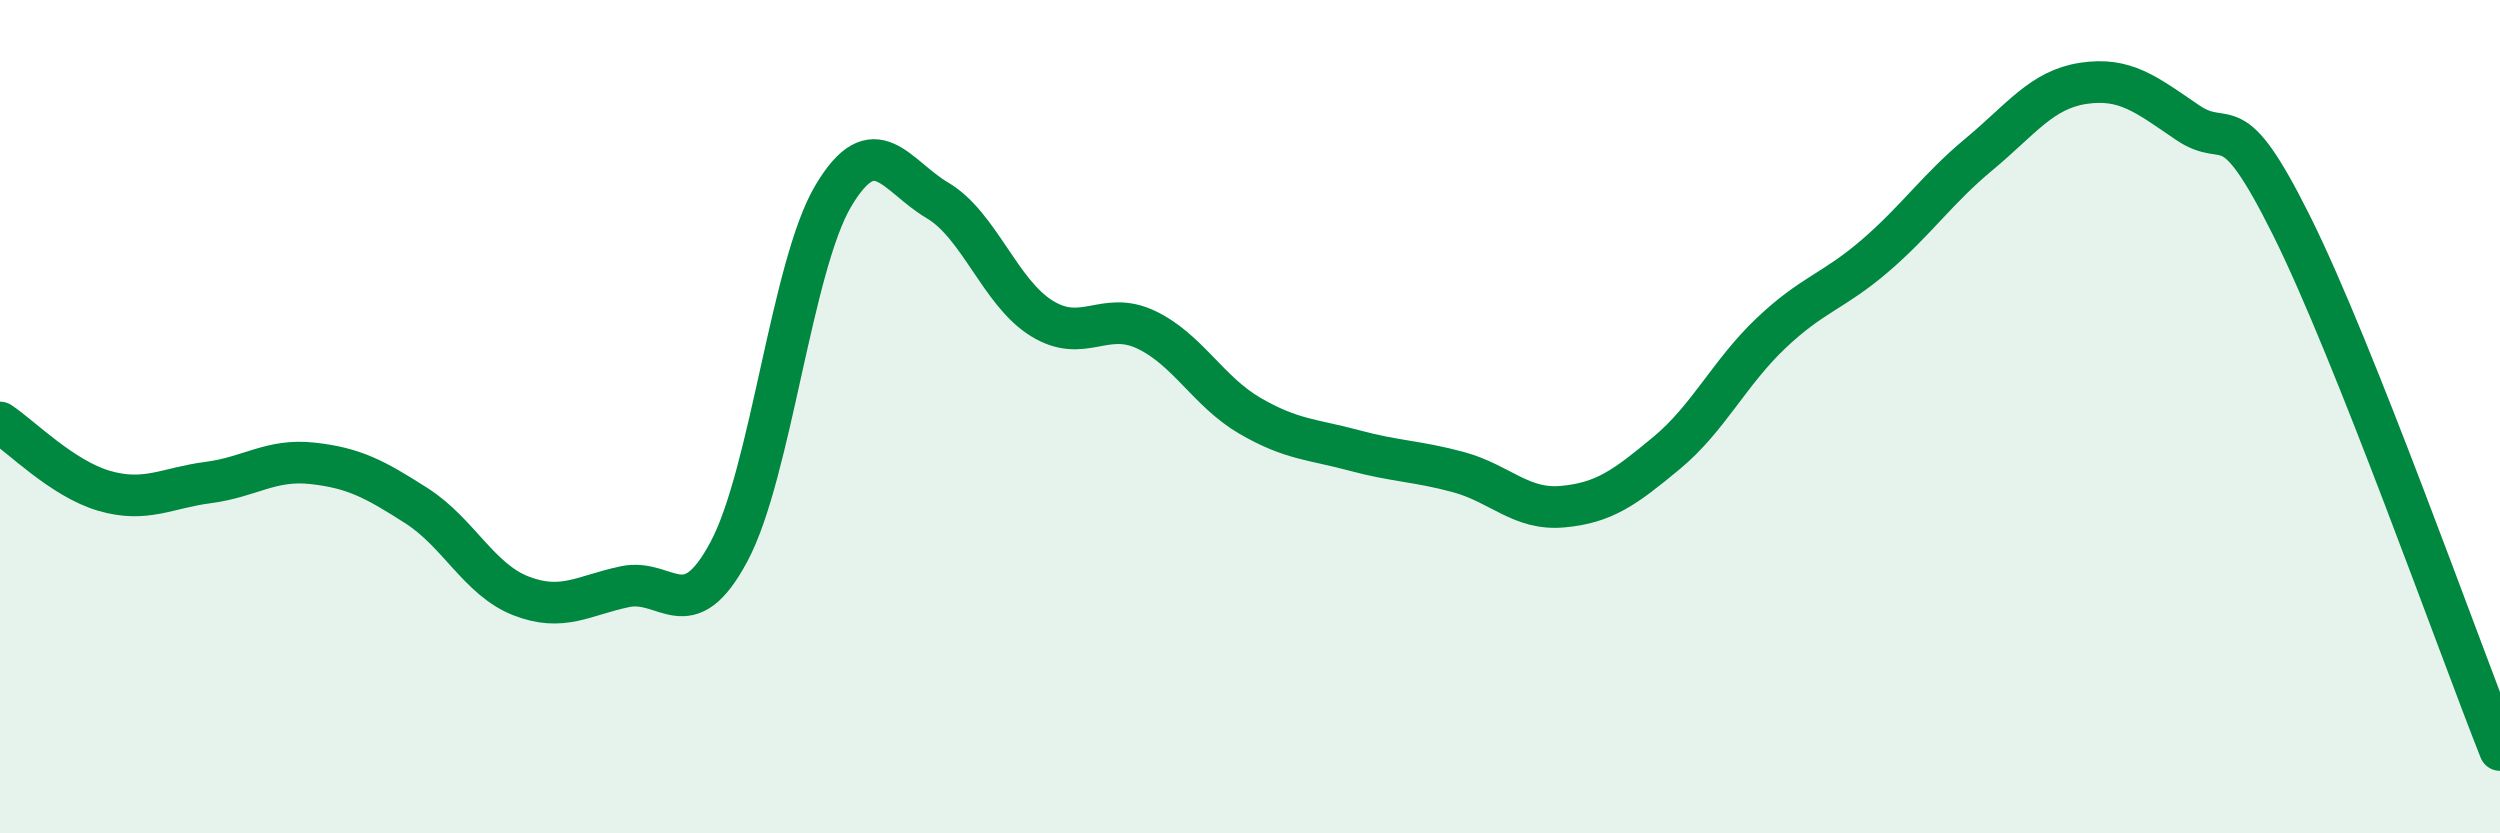
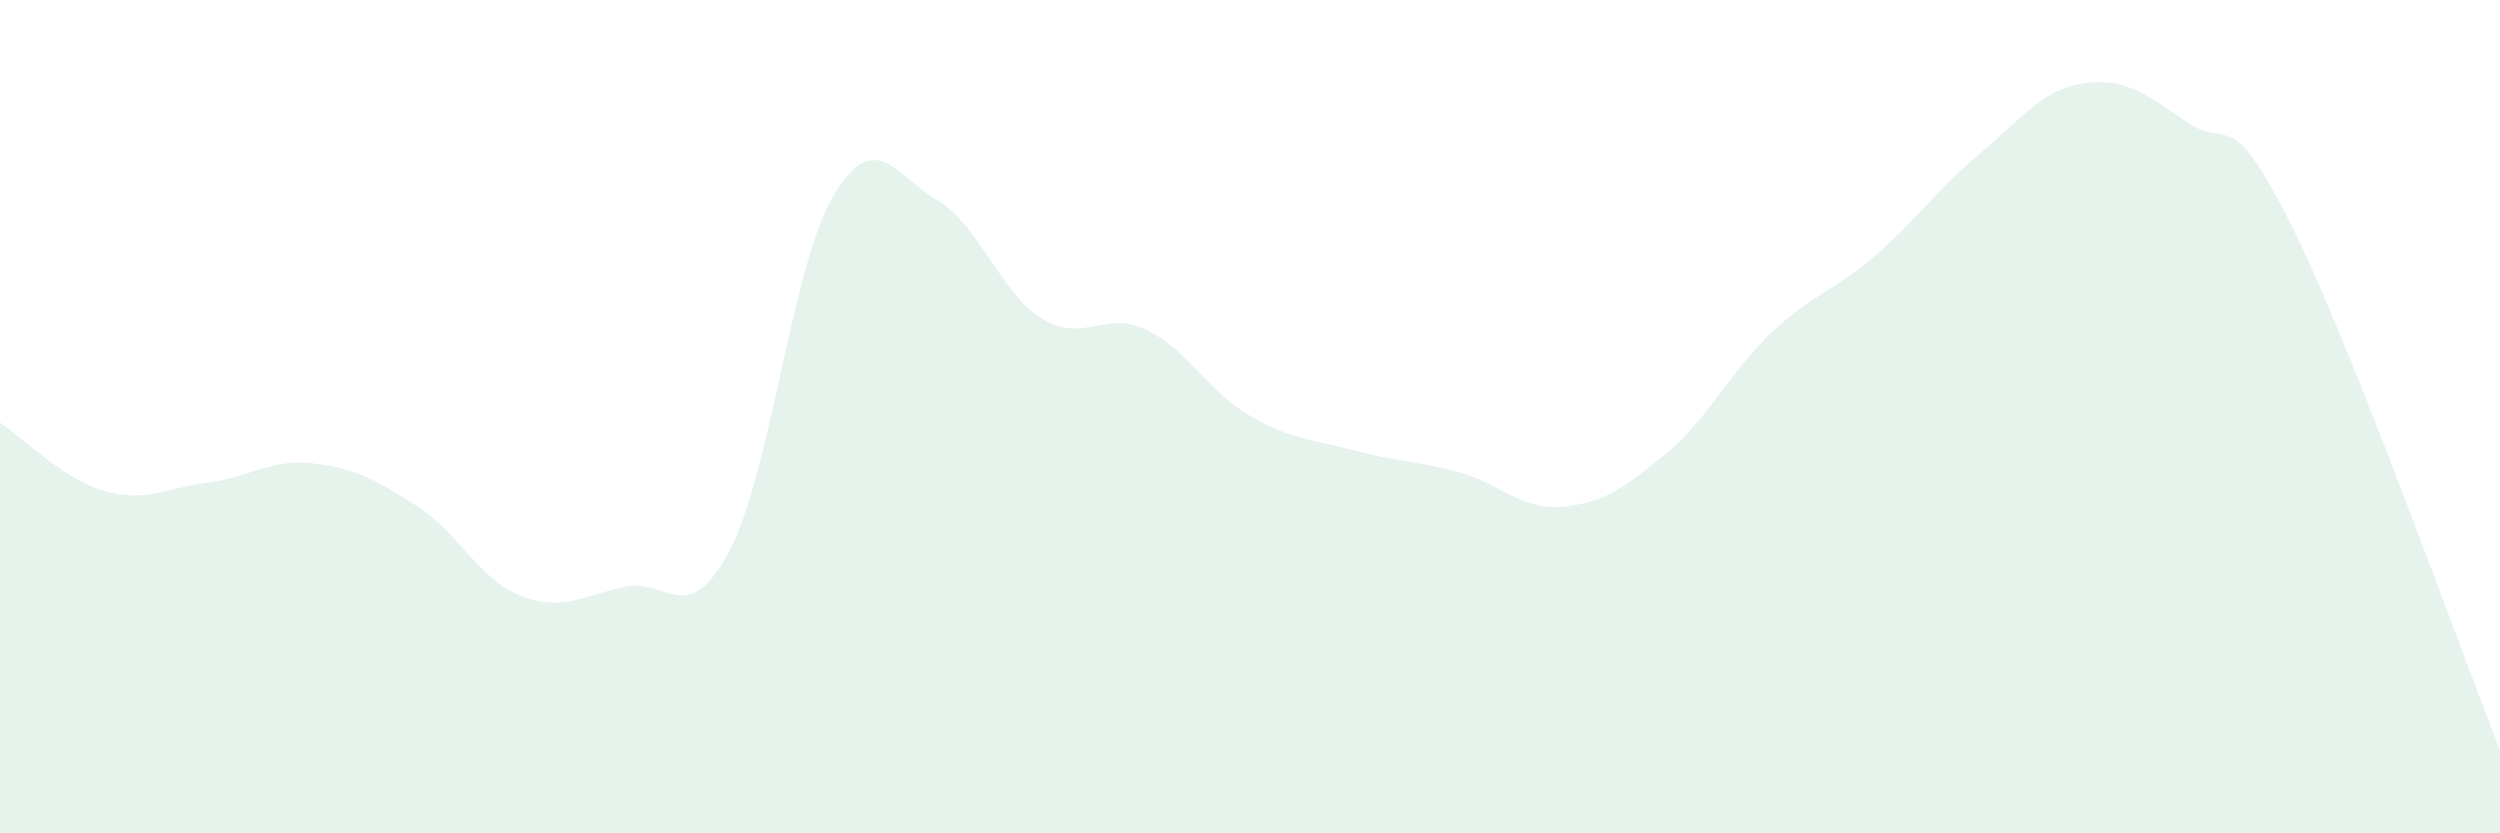
<svg xmlns="http://www.w3.org/2000/svg" width="60" height="20" viewBox="0 0 60 20">
  <path d="M 0,10.14 C 0.5,10.47 1.5,11.49 2.5,11.78 C 3.5,12.07 4,11.71 5,11.58 C 6,11.45 6.5,11.01 7.5,11.12 C 8.5,11.23 9,11.5 10,12.14 C 11,12.78 11.5,13.91 12.5,14.3 C 13.5,14.69 14,14.29 15,14.08 C 16,13.87 16.5,15.11 17.5,13.23 C 18.5,11.35 19,6.38 20,4.7 C 21,3.02 21.5,4.22 22.5,4.81 C 23.5,5.4 24,7.02 25,7.64 C 26,8.26 26.5,7.44 27.5,7.91 C 28.5,8.38 29,9.4 30,9.98 C 31,10.56 31.5,10.54 32.5,10.81 C 33.5,11.08 34,11.06 35,11.33 C 36,11.6 36.5,12.25 37.5,12.16 C 38.5,12.07 39,11.7 40,10.87 C 41,10.04 41.5,8.95 42.5,8 C 43.5,7.05 44,7 45,6.14 C 46,5.28 46.5,4.53 47.5,3.7 C 48.5,2.87 49,2.15 50,2 C 51,1.85 51.5,2.26 52.5,2.94 C 53.5,3.62 53.5,2.41 55,5.42 C 56.5,8.43 59,15.48 60,18L60 20L0 20Z" fill="#008740" opacity="0.1" stroke-linecap="round" stroke-linejoin="round" />
-   <path d="M 0,10.14 C 0.5,10.47 1.5,11.49 2.5,11.78 C 3.5,12.07 4,11.71 5,11.58 C 6,11.45 6.5,11.01 7.5,11.12 C 8.5,11.23 9,11.5 10,12.14 C 11,12.78 11.5,13.91 12.5,14.3 C 13.5,14.69 14,14.29 15,14.08 C 16,13.87 16.5,15.11 17.5,13.23 C 18.5,11.35 19,6.38 20,4.7 C 21,3.02 21.5,4.22 22.5,4.81 C 23.5,5.4 24,7.02 25,7.64 C 26,8.26 26.5,7.44 27.5,7.91 C 28.5,8.38 29,9.4 30,9.98 C 31,10.56 31.5,10.54 32.5,10.81 C 33.5,11.08 34,11.06 35,11.33 C 36,11.6 36.5,12.25 37.5,12.16 C 38.5,12.07 39,11.7 40,10.87 C 41,10.04 41.5,8.95 42.5,8 C 43.5,7.05 44,7 45,6.14 C 46,5.28 46.5,4.53 47.5,3.7 C 48.5,2.87 49,2.15 50,2 C 51,1.85 51.5,2.26 52.5,2.94 C 53.5,3.62 53.5,2.41 55,5.42 C 56.5,8.43 59,15.48 60,18" stroke="#008740" stroke-width="1" fill="none" stroke-linecap="round" stroke-linejoin="round" />
</svg>